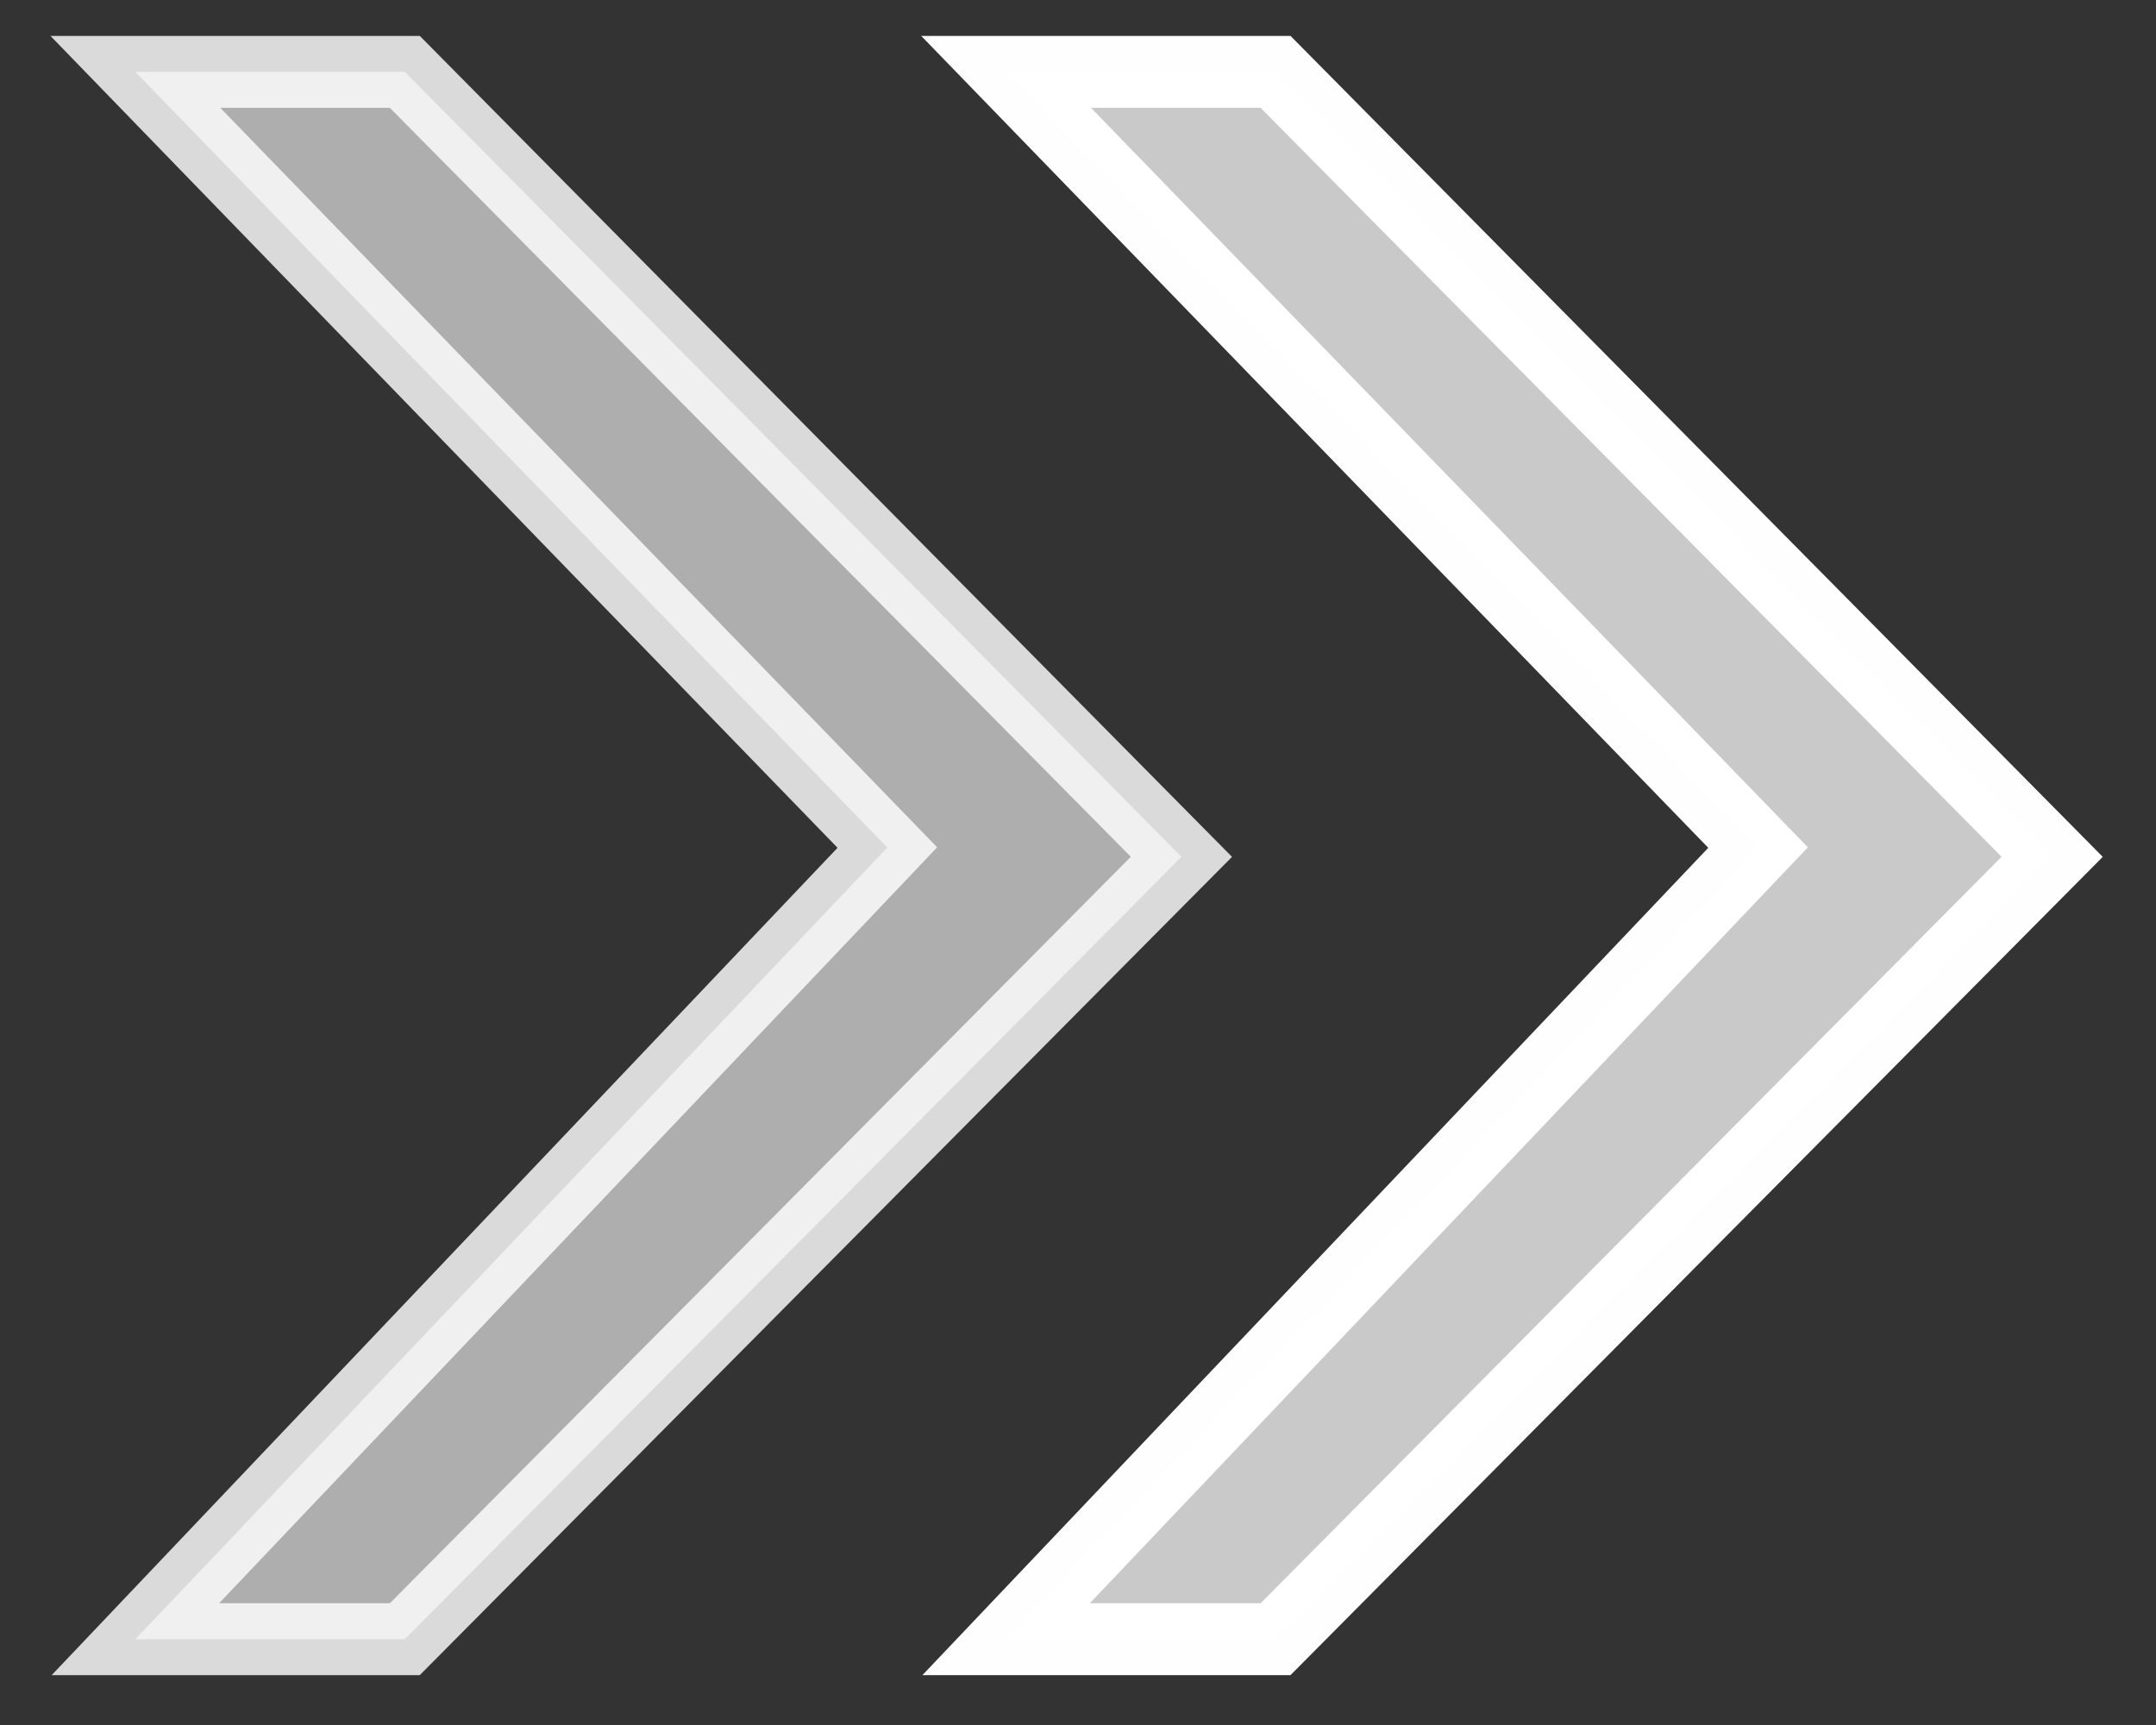
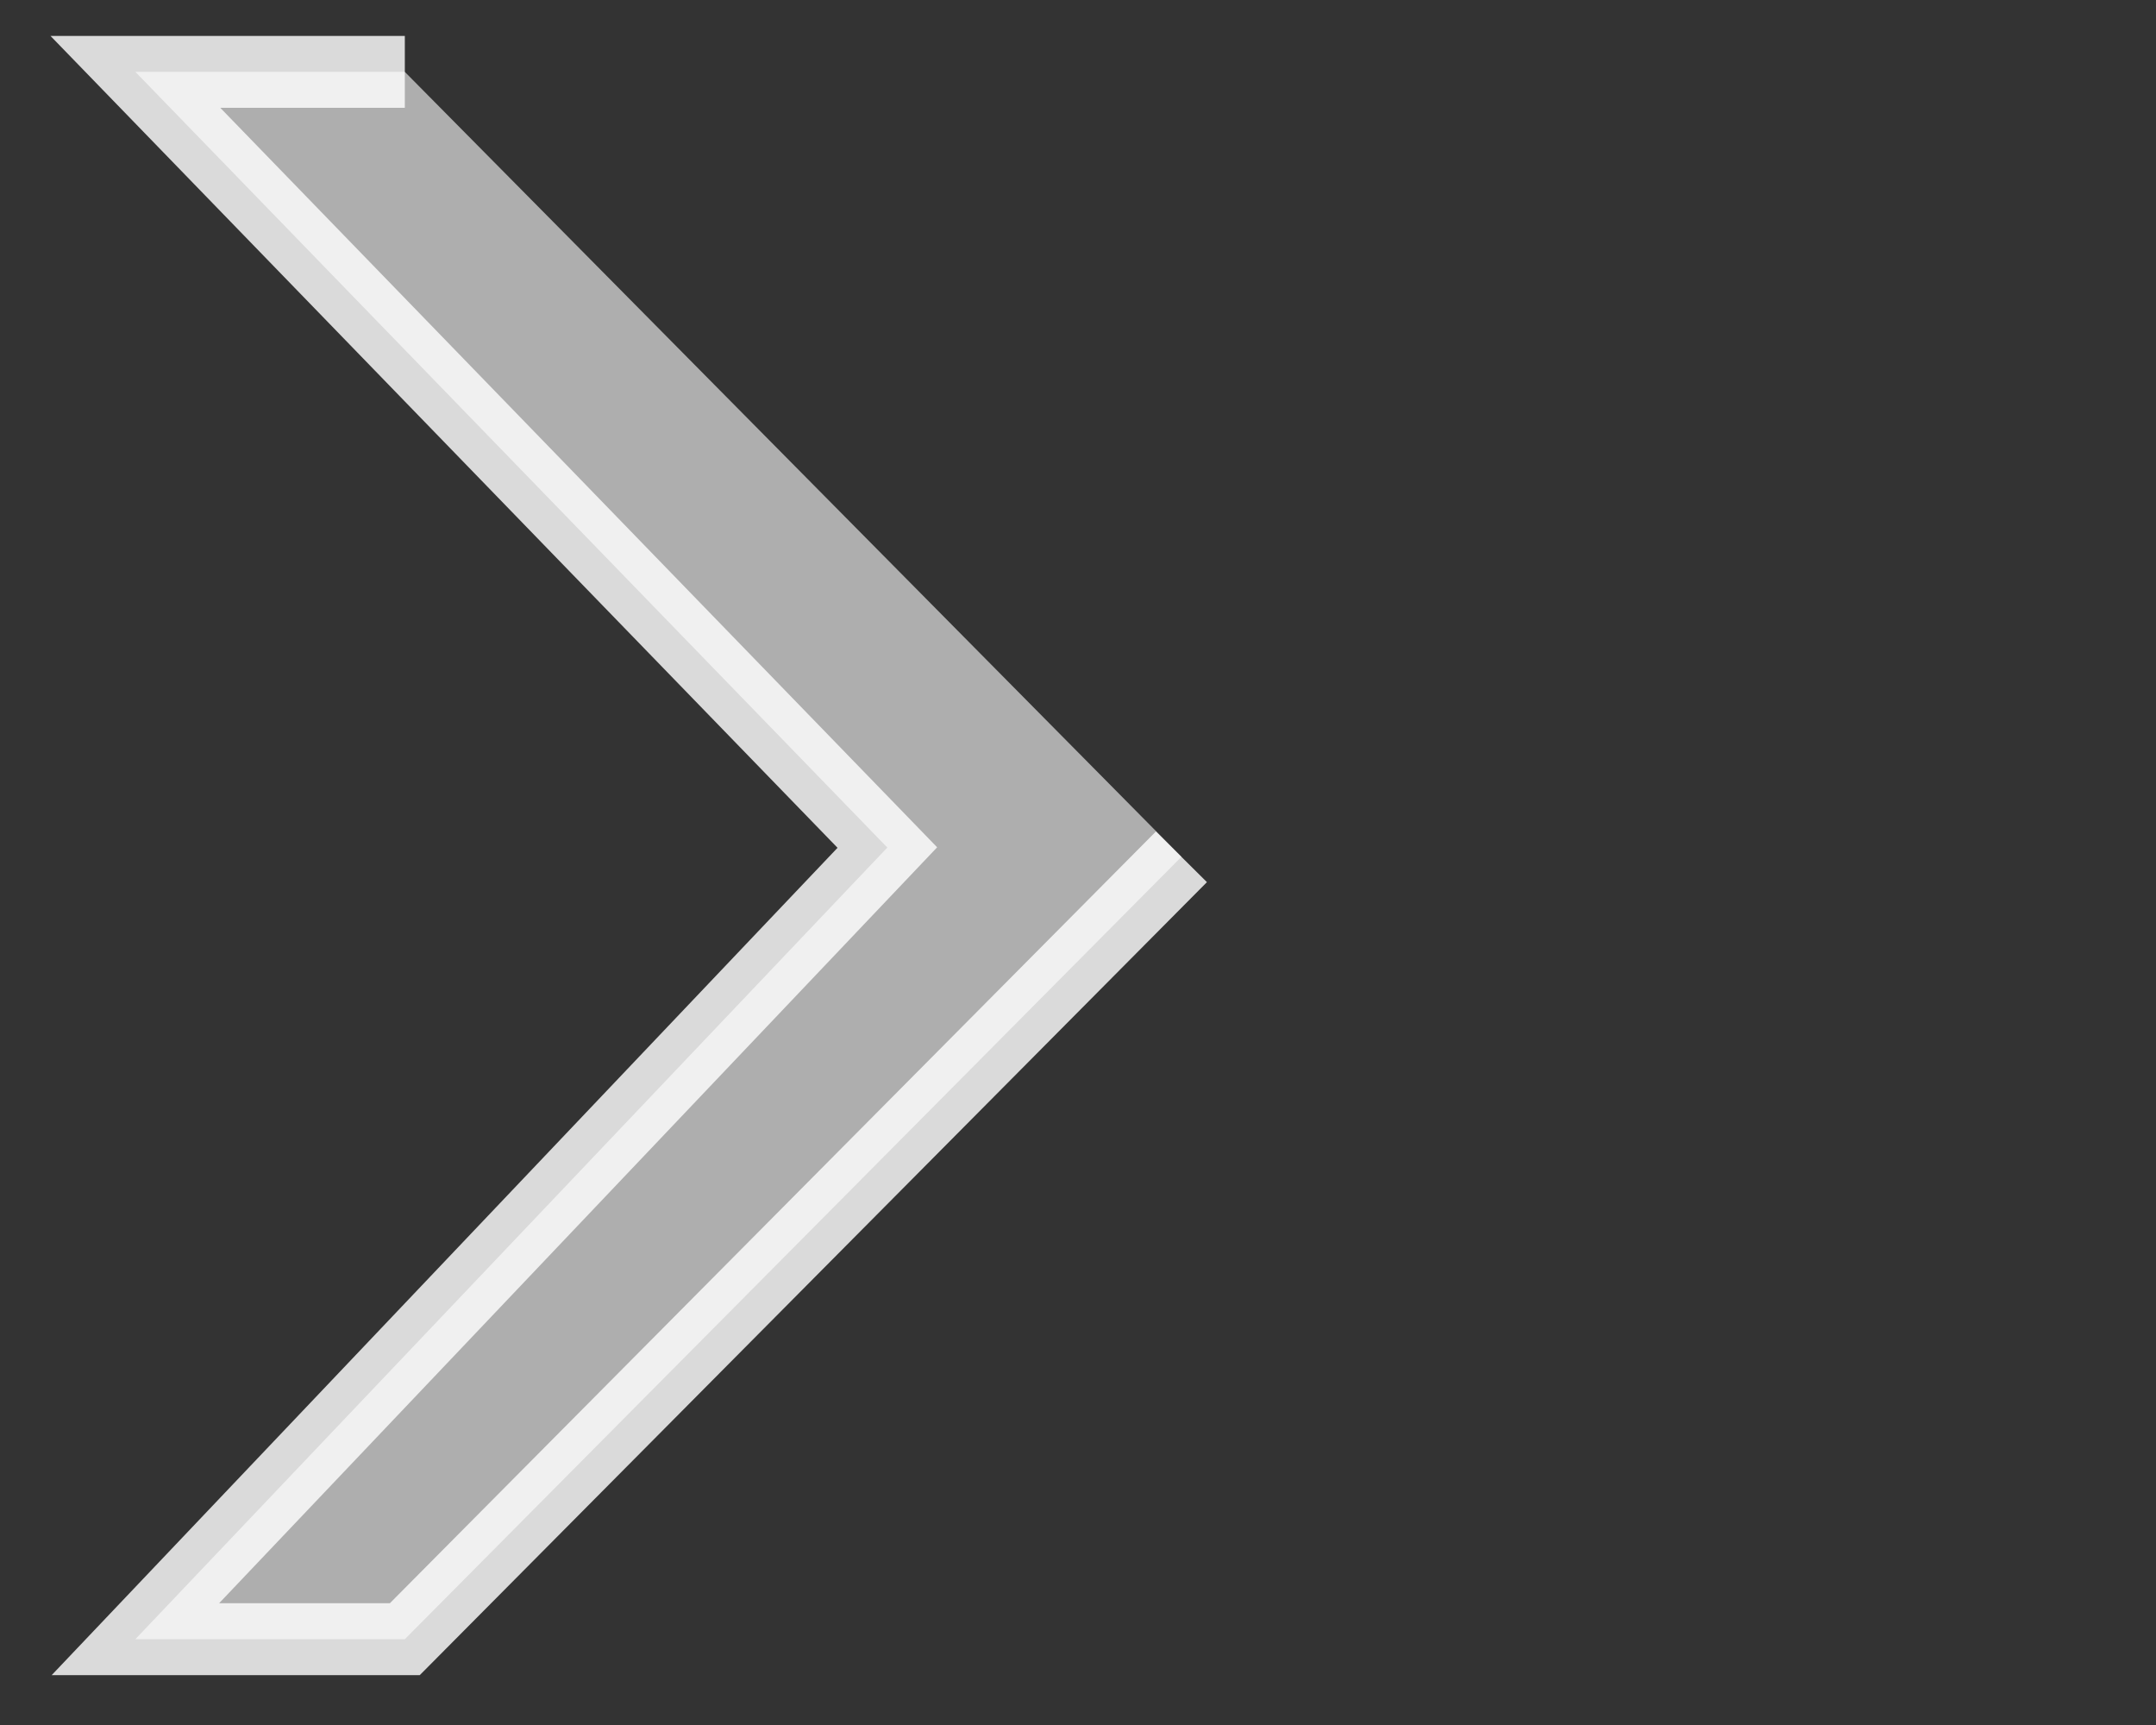
<svg xmlns="http://www.w3.org/2000/svg" fill="none" height="24" viewBox="0 0 30 24" width="30">
  <rect x="0" y="0" width="30" height="24" fill="#333333" stroke="none" />
  <g fill="#fff" fill-opacity=".74" stroke="#fff">
-     <path d="m28.555 11.921-10.806 10.885h-3.749l10.463-11.014-10.463-10.792h3.749z" opacity=".996" />
-     <path d="m16.439 11.921-10.806 10.885h-3.749l10.463-11.014-10.463-10.792h3.749z" opacity=".818" />
+     <path d="m16.439 11.921-10.806 10.885h-3.749l10.463-11.014-10.463-10.792h3.749" opacity=".818" />
  </g>
</svg>